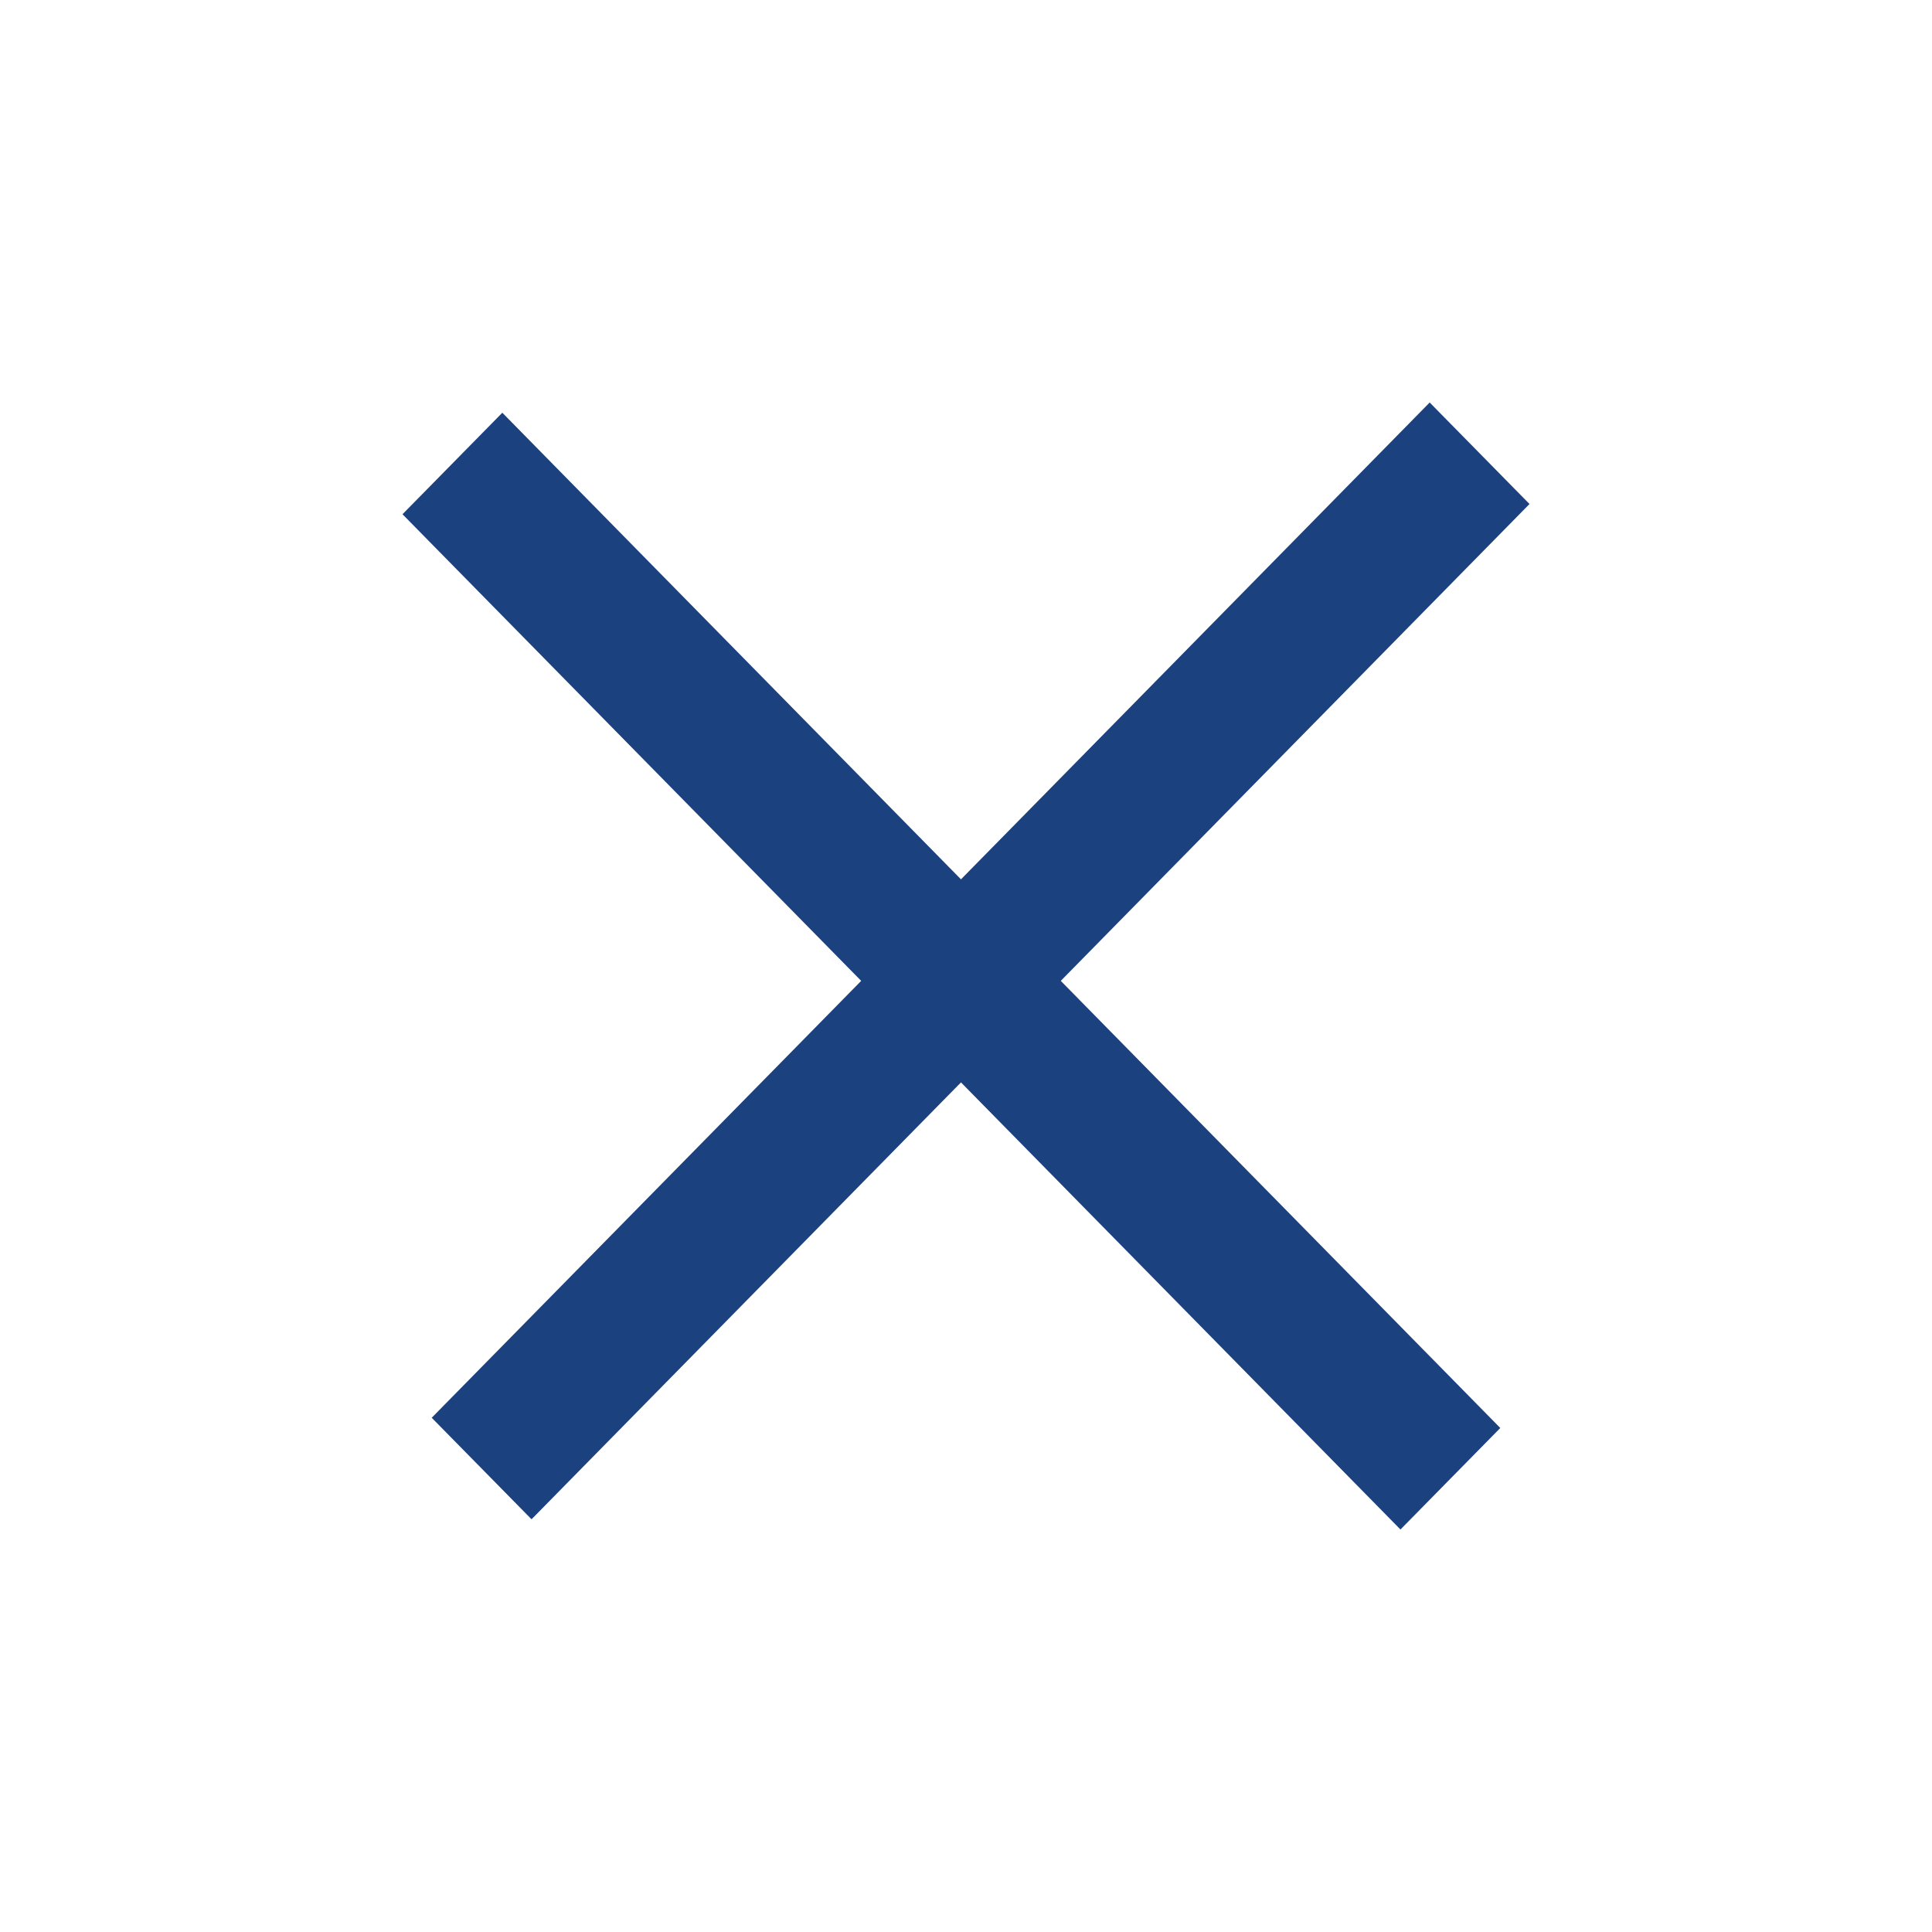
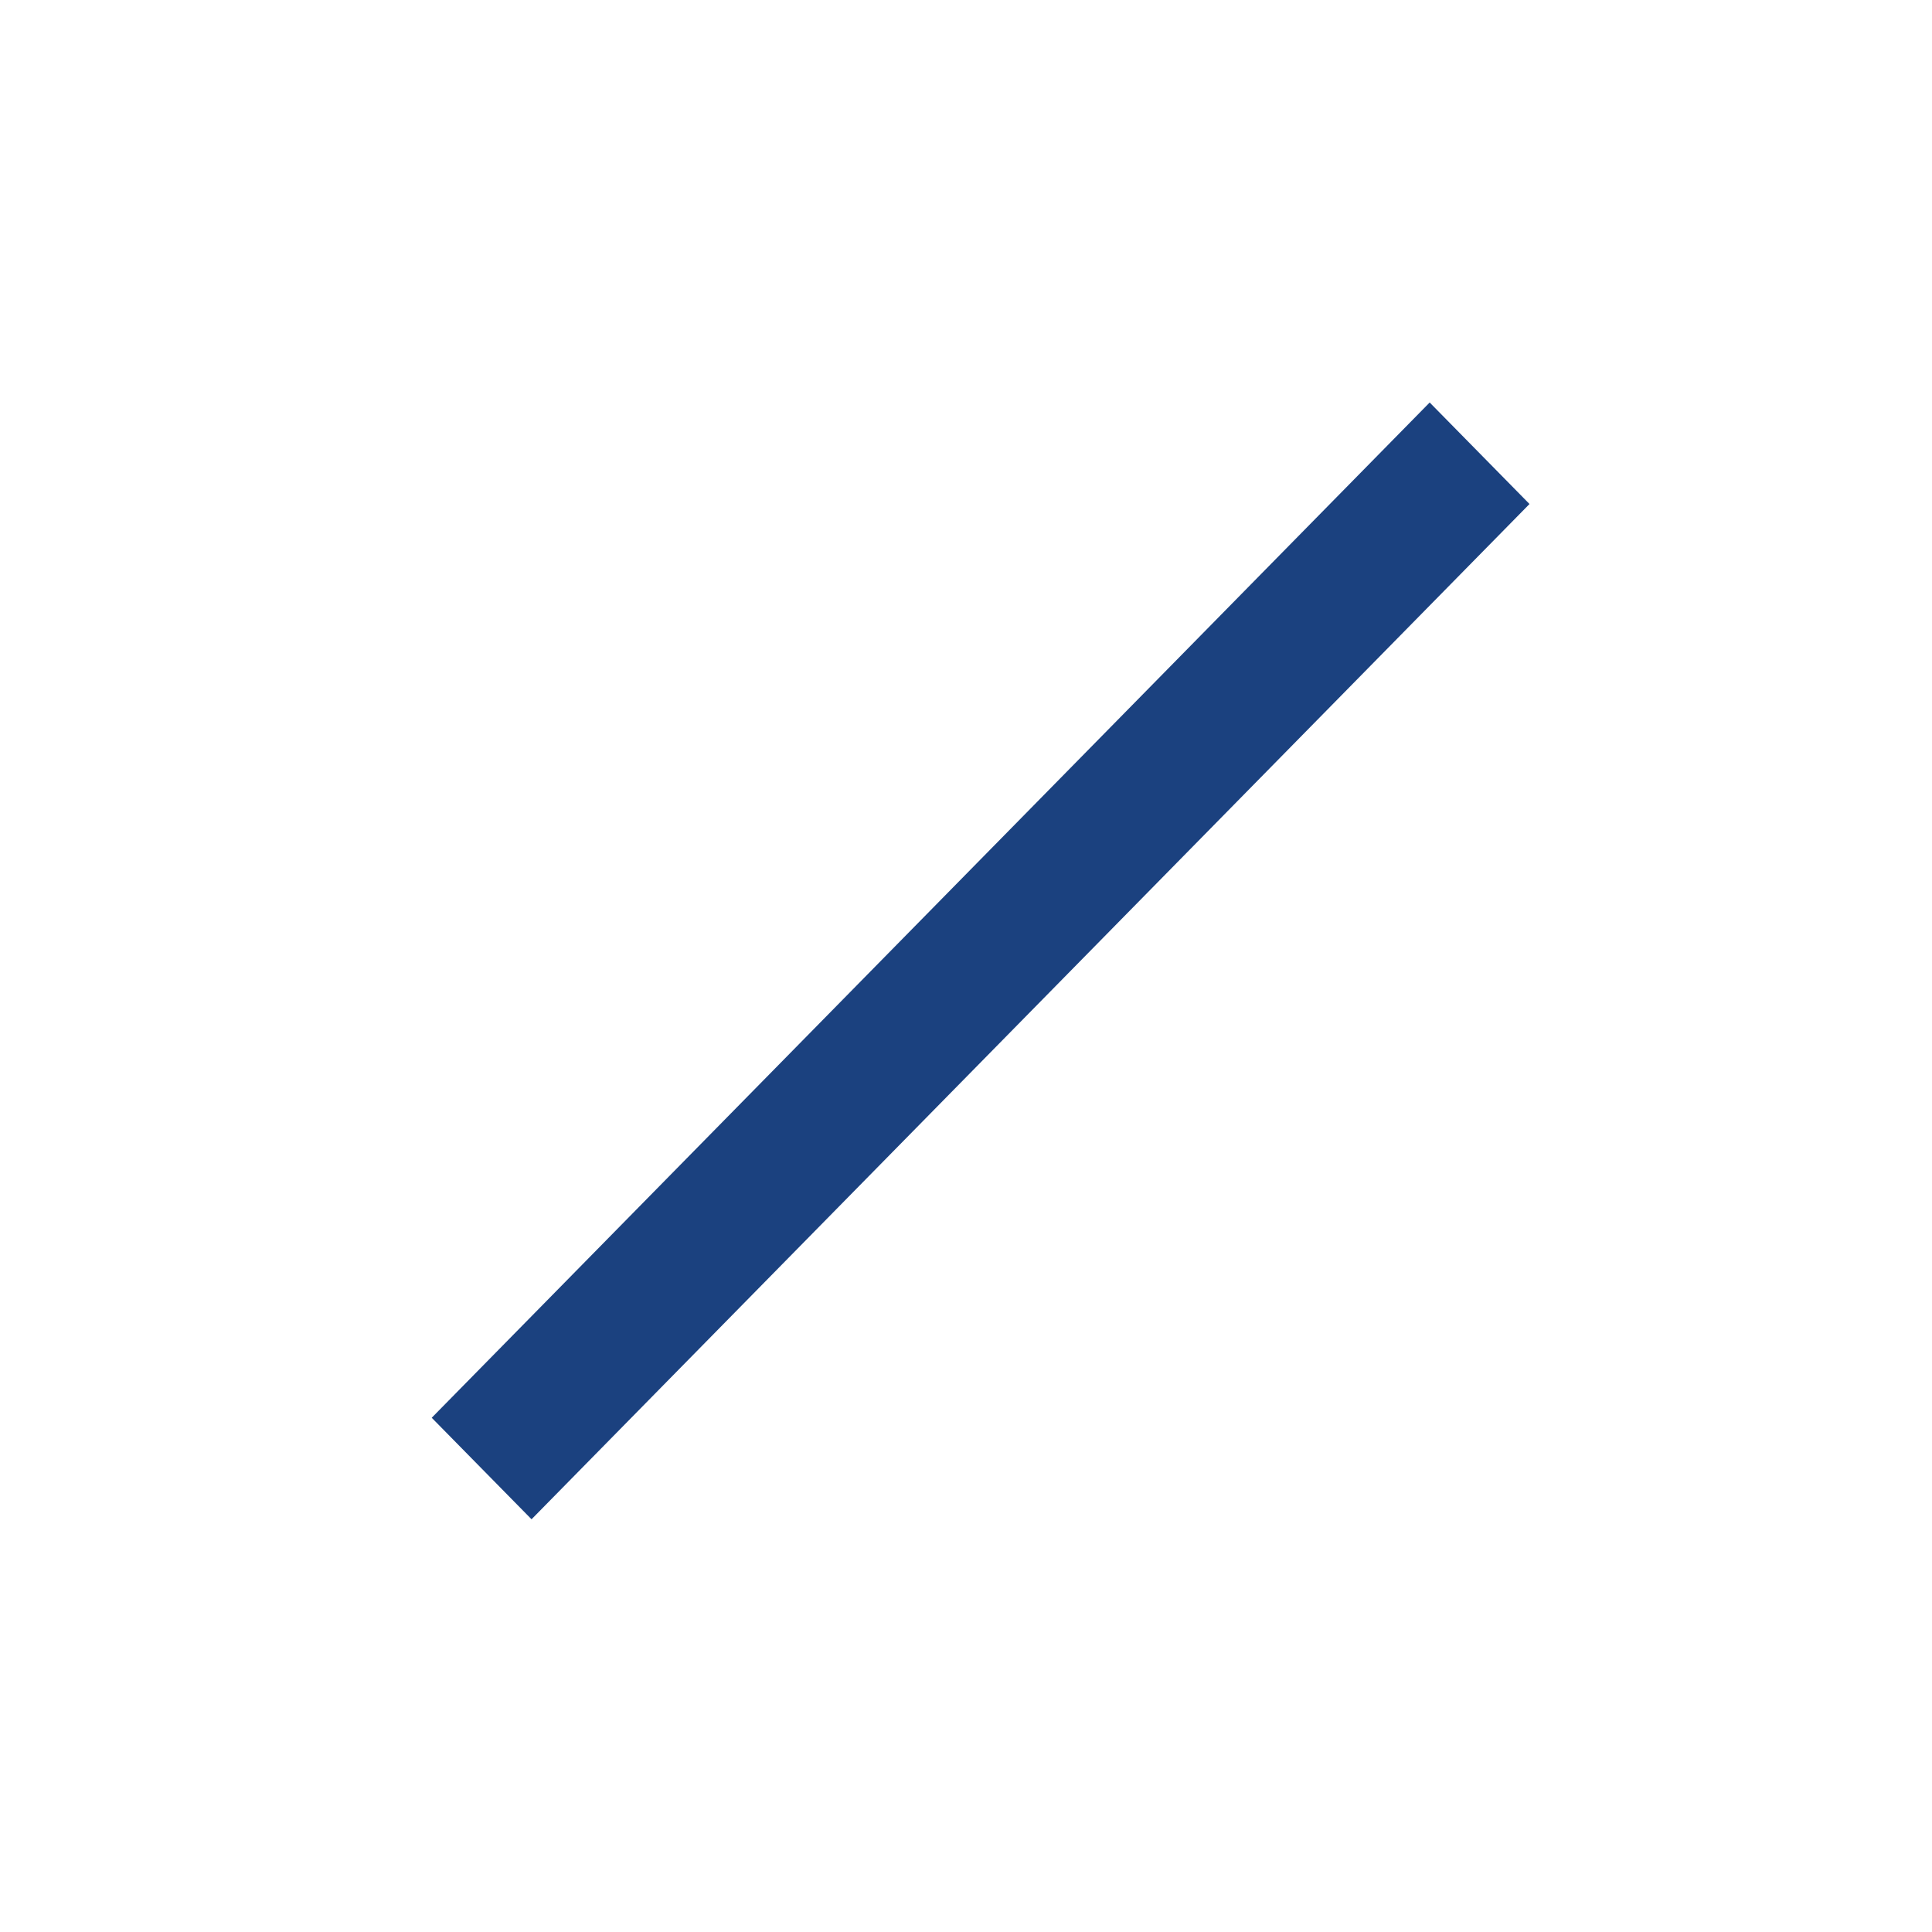
<svg xmlns="http://www.w3.org/2000/svg" width="24" height="24" viewBox="0 0 24 24" fill="none">
  <path d="M5.363 17.612L17.76 5L19 6.261L6.603 18.873L5.363 17.612Z" fill="#1B417F" />
-   <path d="M6.24 5.127L18.637 17.739L17.397 19L5 6.388L6.24 5.127Z" fill="#1B417F" />
</svg>